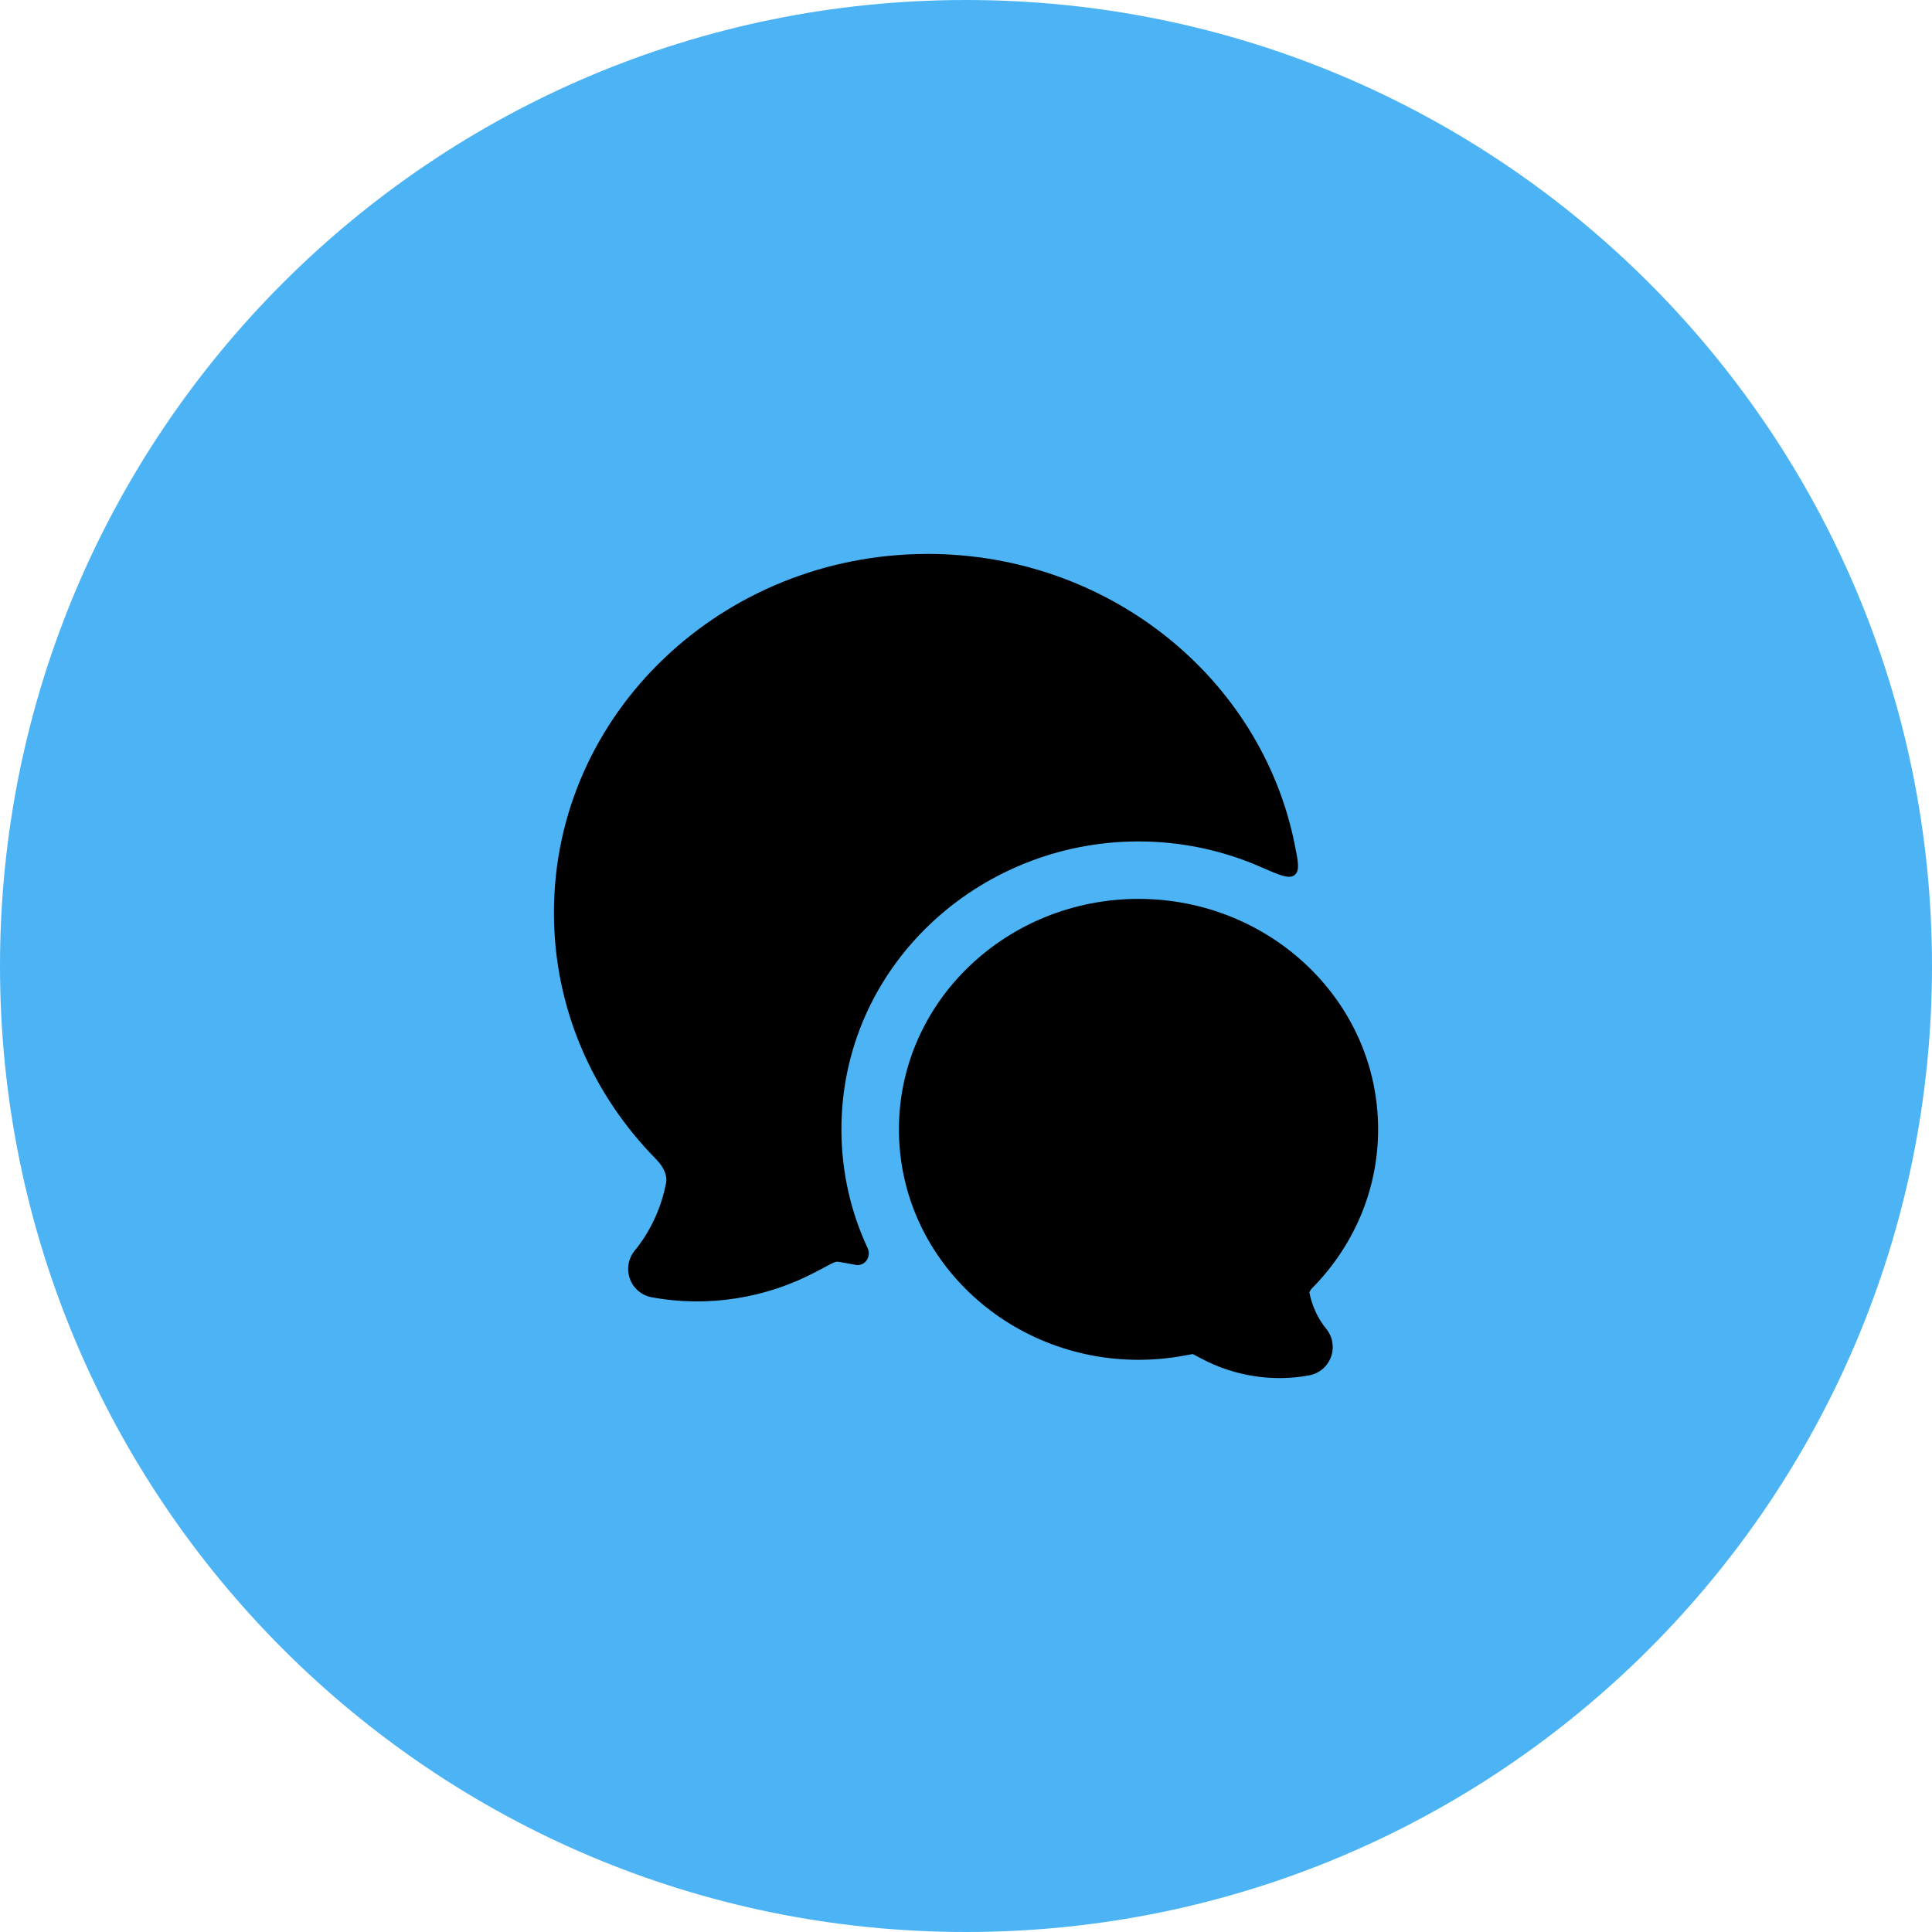
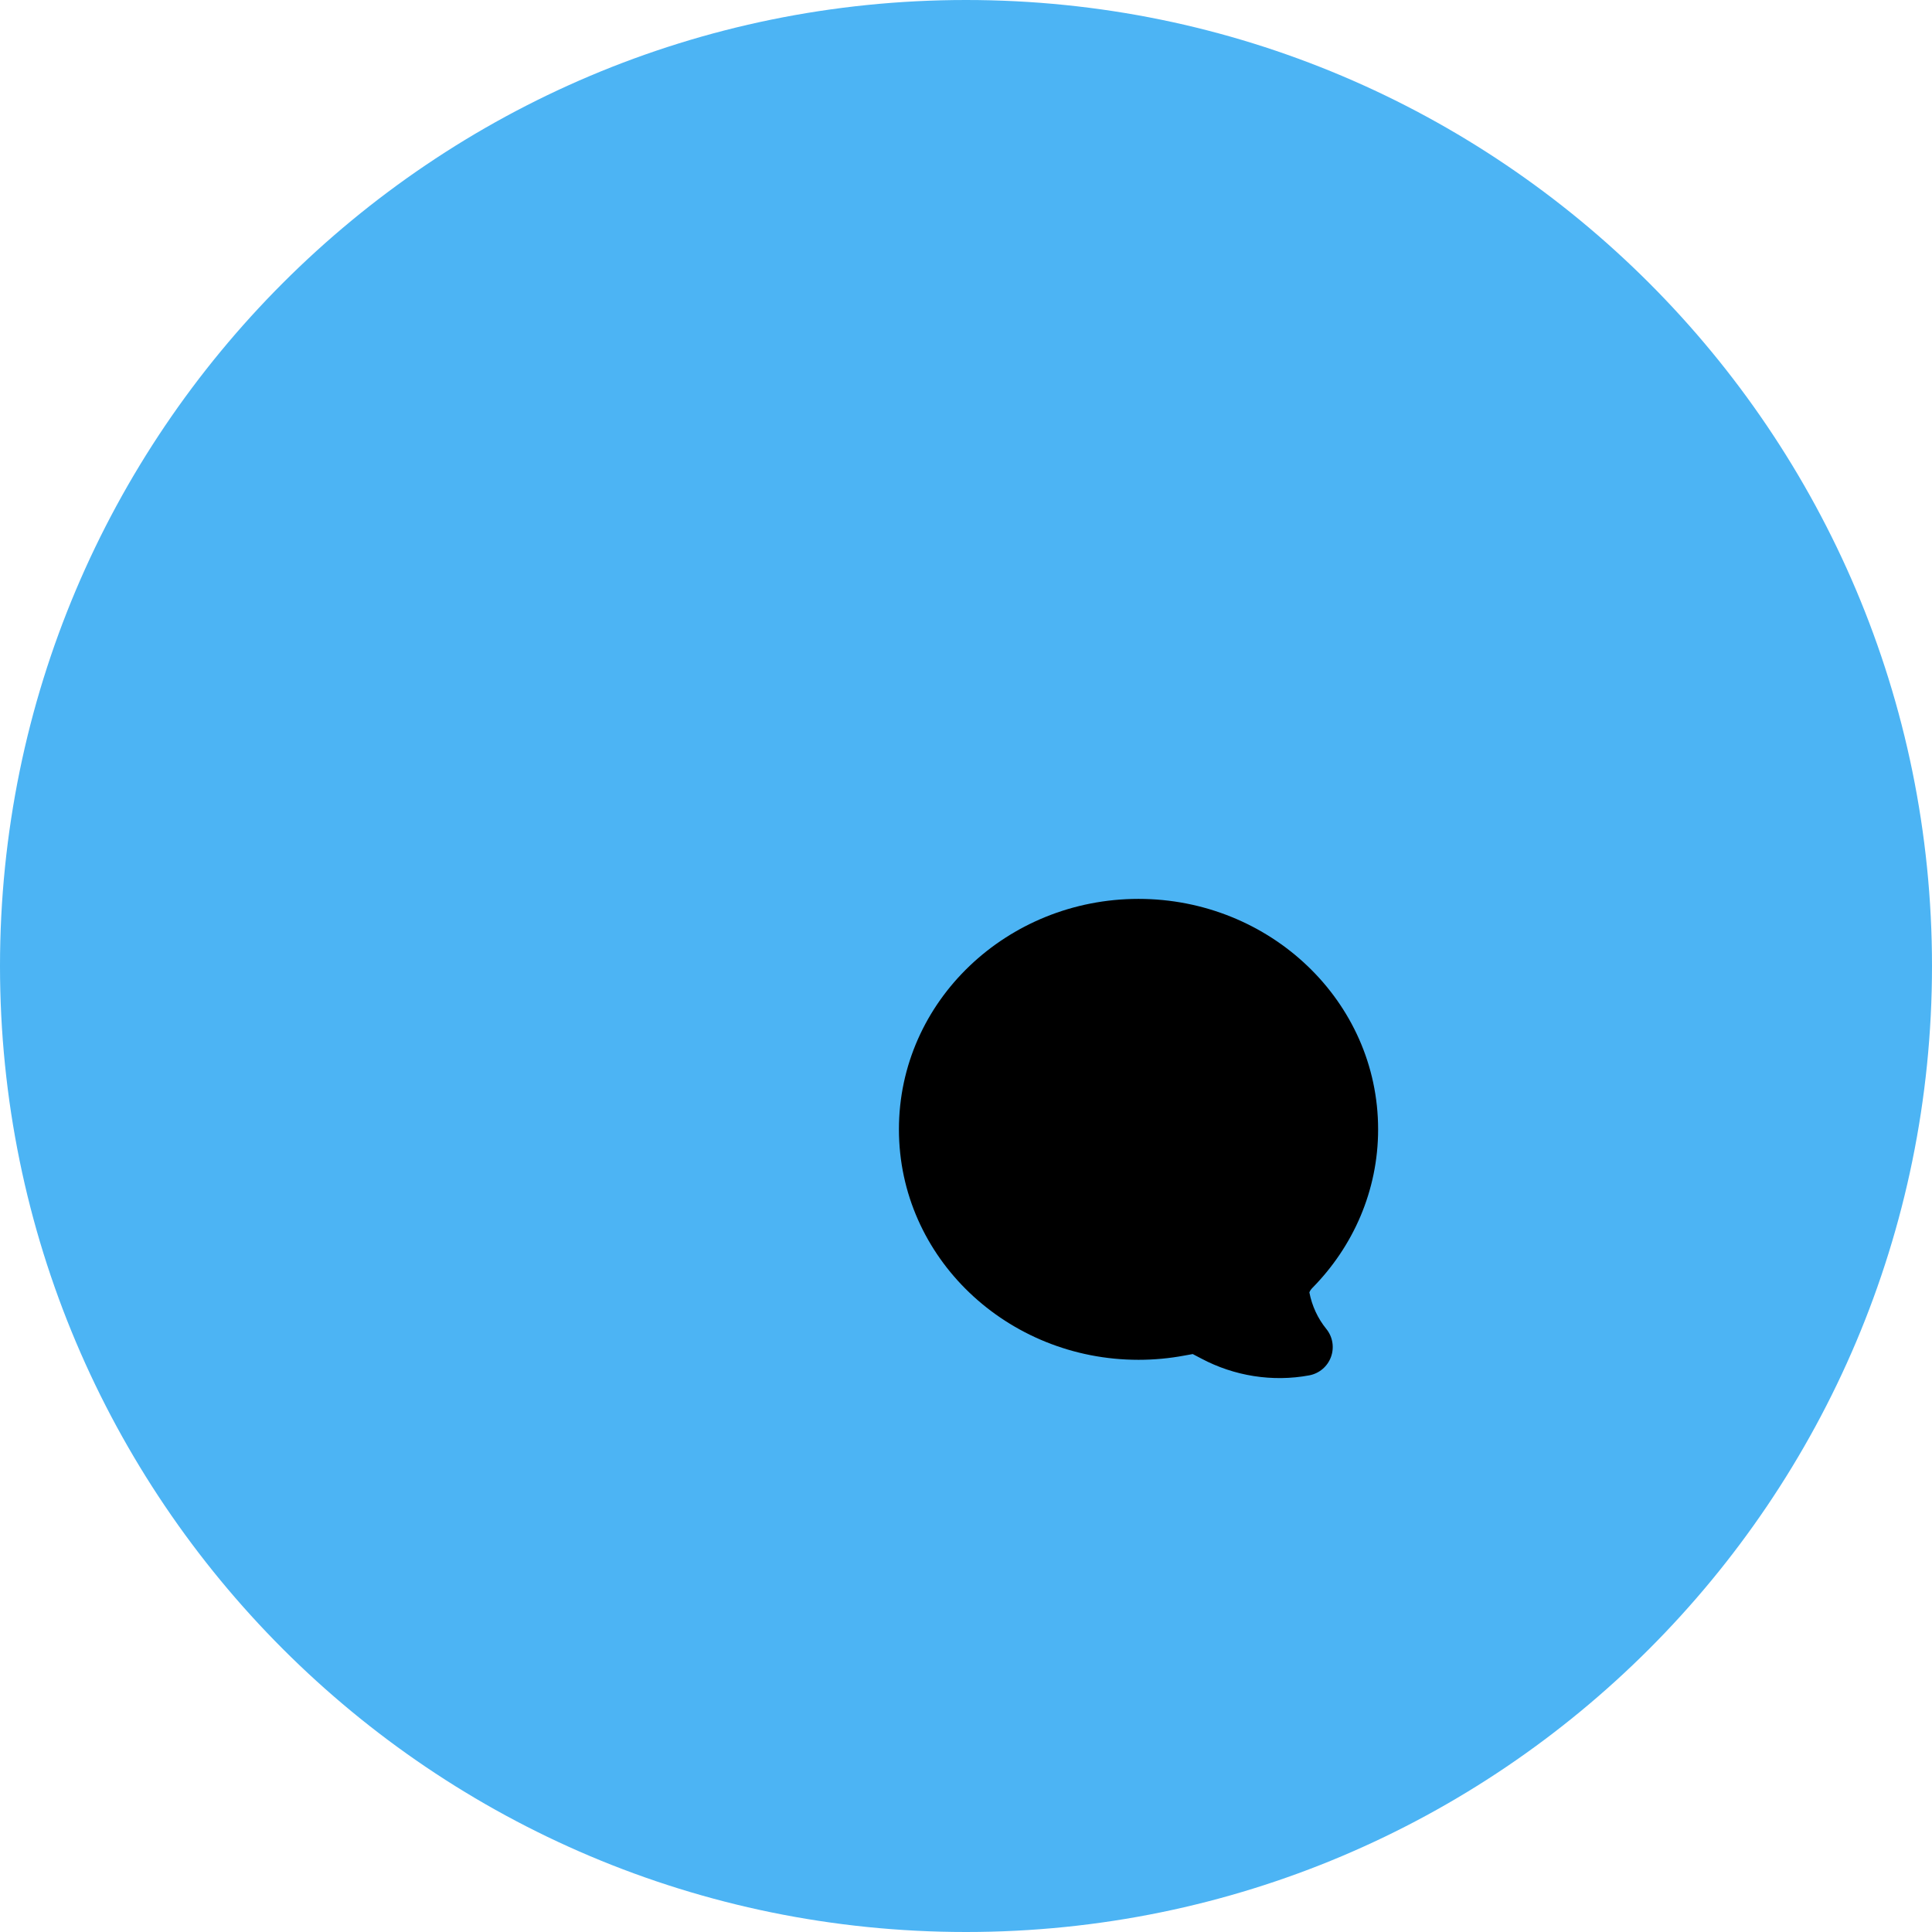
<svg xmlns="http://www.w3.org/2000/svg" width="42" height="42" viewBox="0 0 42 42" fill="none">
  <path d="M0 21C0 9.402 9.402 0 21 0C32.598 0 42 9.402 42 21C42 32.598 32.598 42 21 42C9.402 42 0 32.598 0 21Z" fill="#4CB4F4" />
  <path d="M19.542 24.551C19.542 21.759 21.901 19.541 24.75 19.541C27.6 19.541 29.959 21.759 29.959 24.551C29.959 25.889 29.413 27.101 28.533 27.995C28.497 28.031 28.477 28.065 28.469 28.086C28.467 28.091 28.465 28.095 28.465 28.097C28.522 28.392 28.649 28.664 28.833 28.89C28.972 29.061 29.01 29.293 28.934 29.5C28.858 29.707 28.679 29.858 28.462 29.899C27.66 30.048 26.83 29.913 26.118 29.535C26.03 29.488 25.972 29.457 25.929 29.436C25.889 29.443 25.834 29.453 25.752 29.468C25.422 29.53 25.087 29.561 24.75 29.561C21.9 29.561 19.542 27.344 19.542 24.551Z" fill="black" />
-   <path d="M20.167 12.042C15.707 12.042 12.042 15.508 12.042 19.842C12.042 21.92 12.889 23.805 14.261 25.198C14.453 25.393 14.505 25.582 14.481 25.709C14.377 26.259 14.14 26.769 13.795 27.192C13.656 27.363 13.618 27.595 13.694 27.802C13.77 28.009 13.949 28.161 14.166 28.201C15.389 28.428 16.656 28.223 17.742 27.646C17.881 27.572 17.98 27.519 18.057 27.48C18.107 27.456 18.132 27.443 18.152 27.437C18.169 27.432 18.173 27.431 18.174 27.431C18.169 27.431 18.177 27.43 18.174 27.431C18.171 27.431 18.178 27.43 18.174 27.431C18.189 27.428 18.208 27.428 18.229 27.431C18.311 27.443 18.422 27.463 18.601 27.497C18.801 27.535 18.949 27.319 18.862 27.134C18.497 26.352 18.292 25.48 18.292 24.552C18.292 21.015 21.265 18.292 24.75 18.292C25.687 18.292 26.587 18.488 27.402 18.845C27.818 19.027 28.026 19.118 28.144 19.022C28.262 18.927 28.221 18.727 28.14 18.329C27.404 14.729 24.094 12.042 20.167 12.042Z" fill="black" />
</svg>